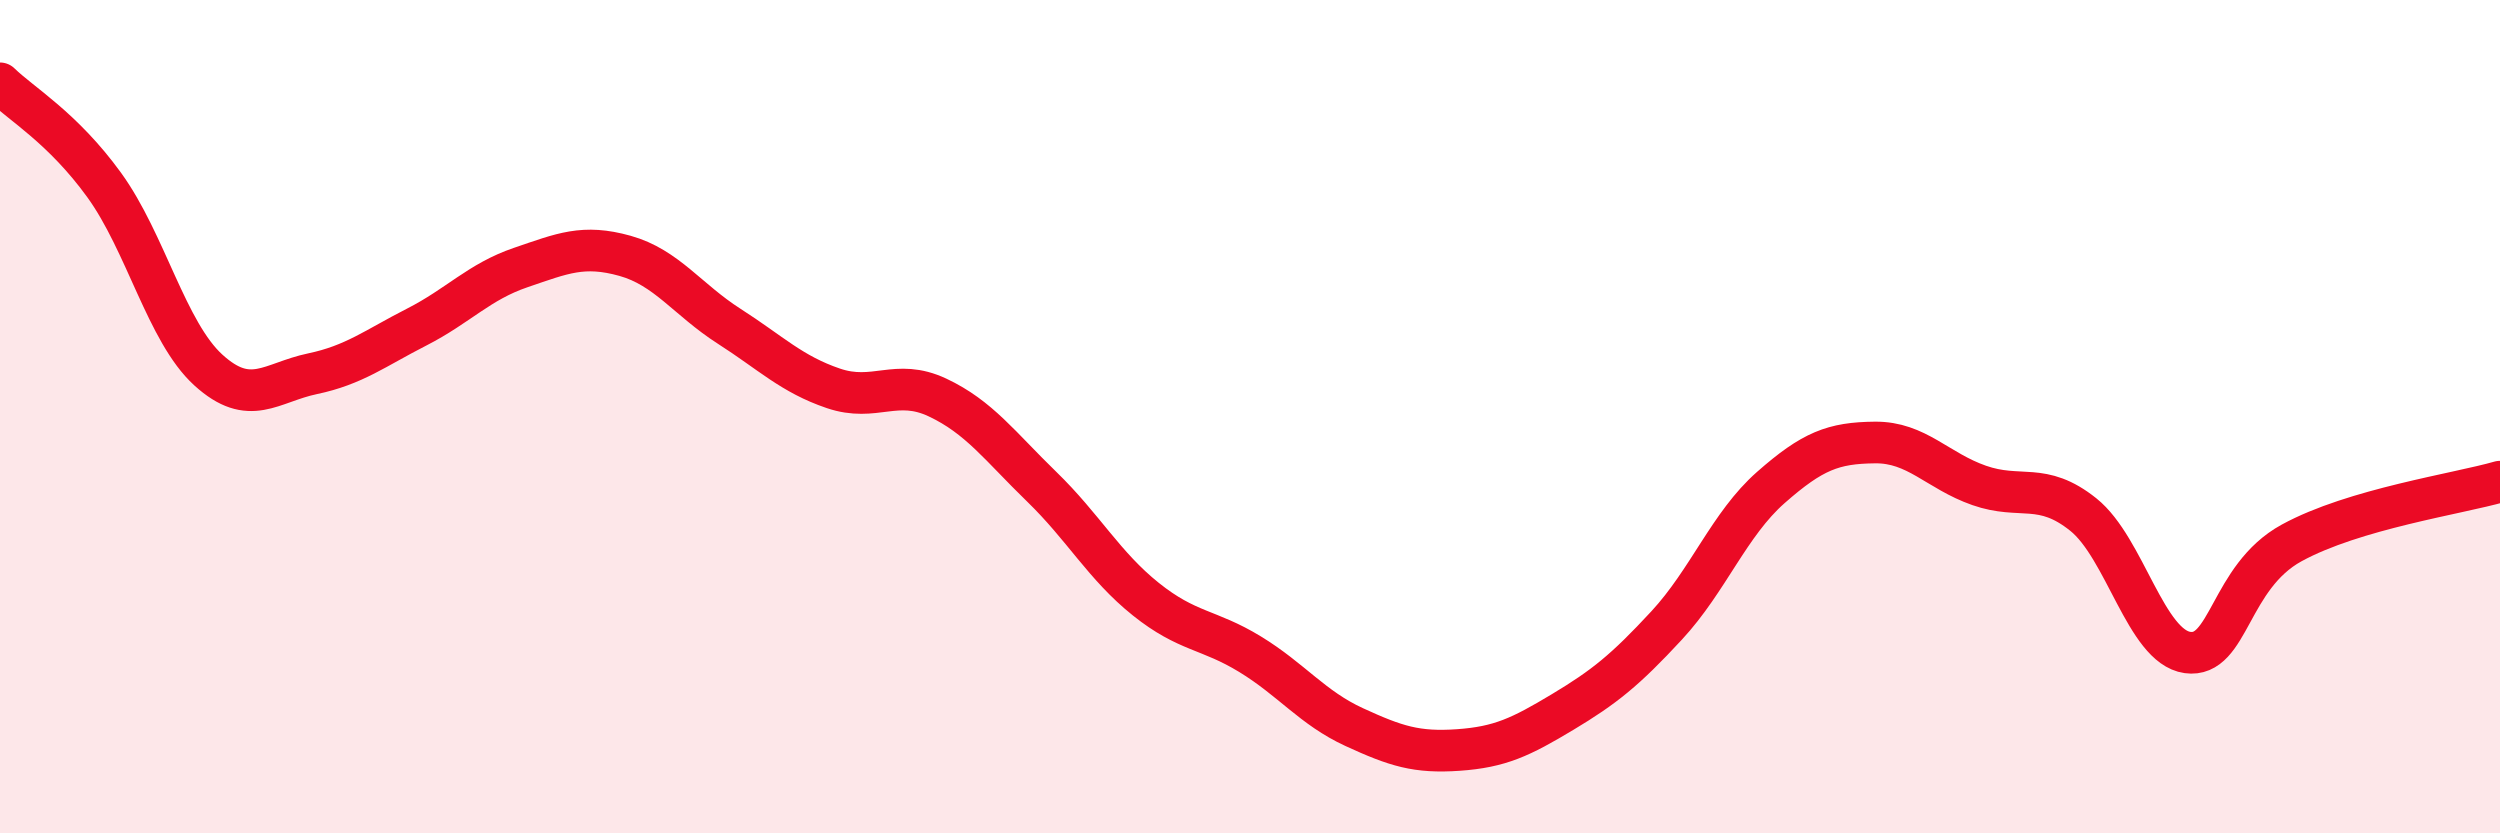
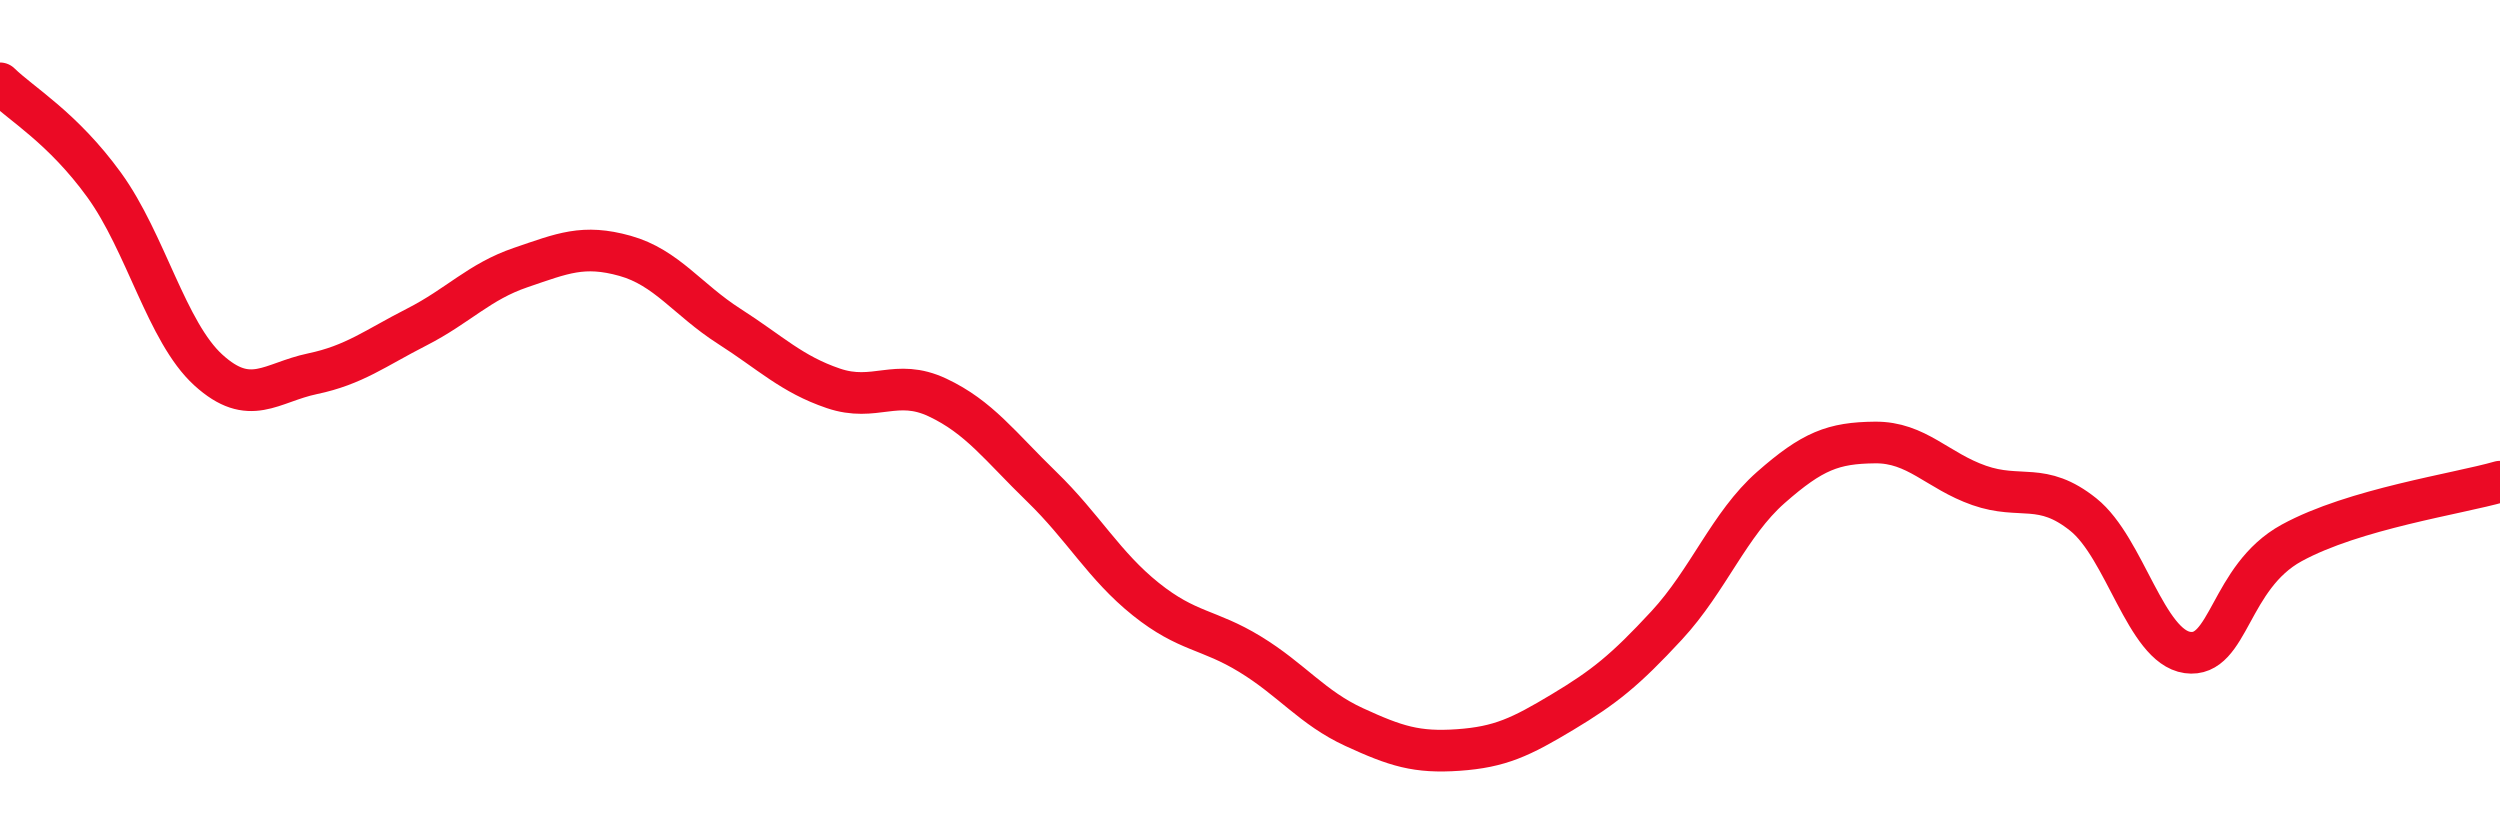
<svg xmlns="http://www.w3.org/2000/svg" width="60" height="20" viewBox="0 0 60 20">
-   <path d="M 0,2 C 0.5,2.49 1.5,3.06 2.5,4.44 C 3.5,5.82 4,7.97 5,8.88 C 6,9.79 6.5,9.18 7.5,8.97 C 8.5,8.76 9,8.36 10,7.85 C 11,7.34 11.5,6.76 12.5,6.42 C 13.5,6.08 14,5.86 15,6.14 C 16,6.42 16.5,7.19 17.5,7.83 C 18.5,8.47 19,8.98 20,9.32 C 21,9.66 21.5,9.07 22.5,9.54 C 23.5,10.01 24,10.71 25,11.68 C 26,12.65 26.5,13.58 27.5,14.38 C 28.5,15.18 29,15.09 30,15.7 C 31,16.31 31.5,16.99 32.5,17.45 C 33.5,17.91 34,18.07 35,18 C 36,17.93 36.5,17.69 37.5,17.09 C 38.5,16.49 39,16.09 40,15.01 C 41,13.93 41.5,12.58 42.5,11.7 C 43.5,10.82 44,10.63 45,10.62 C 46,10.61 46.5,11.3 47.5,11.65 C 48.5,12 49,11.55 50,12.35 C 51,13.15 51.5,15.52 52.5,15.66 C 53.5,15.8 53.5,13.85 55,13.03 C 56.5,12.21 59,11.85 60,11.56L60 20L0 20Z" fill="#EB0A25" opacity="0.1" stroke-linecap="round" stroke-linejoin="round" />
  <path d="M 0,2 C 0.5,2.49 1.5,3.06 2.5,4.44 C 3.5,5.82 4,7.97 5,8.88 C 6,9.79 6.5,9.18 7.5,8.97 C 8.5,8.76 9,8.36 10,7.85 C 11,7.34 11.5,6.76 12.5,6.42 C 13.5,6.08 14,5.86 15,6.14 C 16,6.42 16.5,7.19 17.5,7.83 C 18.5,8.47 19,8.98 20,9.32 C 21,9.66 21.5,9.07 22.5,9.54 C 23.5,10.01 24,10.71 25,11.68 C 26,12.65 26.5,13.58 27.5,14.38 C 28.5,15.18 29,15.09 30,15.7 C 31,16.31 31.5,16.99 32.5,17.45 C 33.5,17.91 34,18.07 35,18 C 36,17.93 36.5,17.69 37.5,17.09 C 38.5,16.49 39,16.09 40,15.01 C 41,13.93 41.5,12.58 42.5,11.7 C 43.5,10.82 44,10.63 45,10.62 C 46,10.61 46.5,11.3 47.5,11.65 C 48.5,12 49,11.55 50,12.35 C 51,13.15 51.5,15.52 52.5,15.66 C 53.5,15.8 53.5,13.85 55,13.03 C 56.5,12.21 59,11.85 60,11.56" stroke="#EB0A25" stroke-width="1" fill="none" stroke-linecap="round" stroke-linejoin="round" />
</svg>